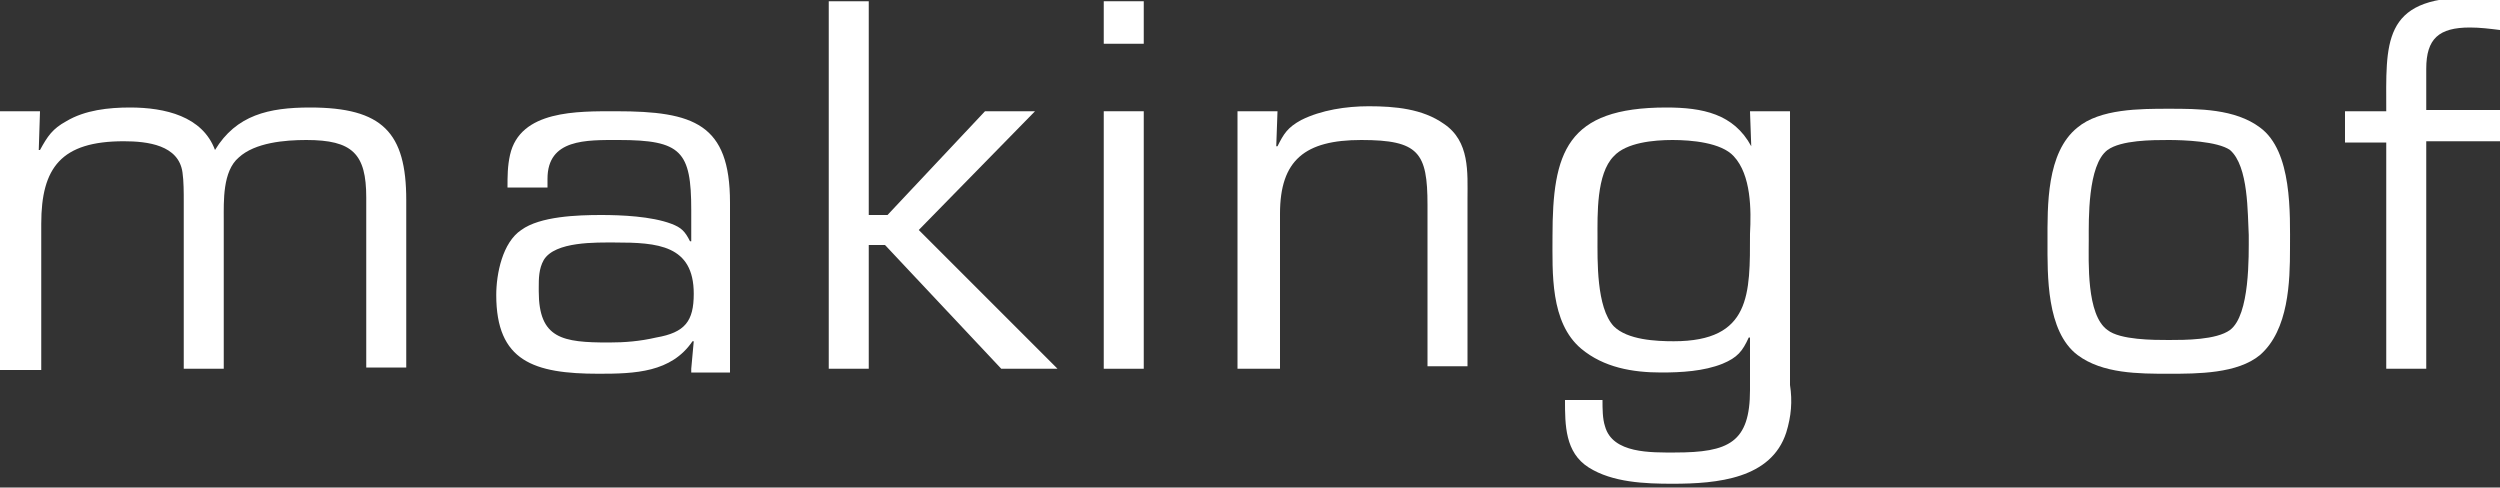
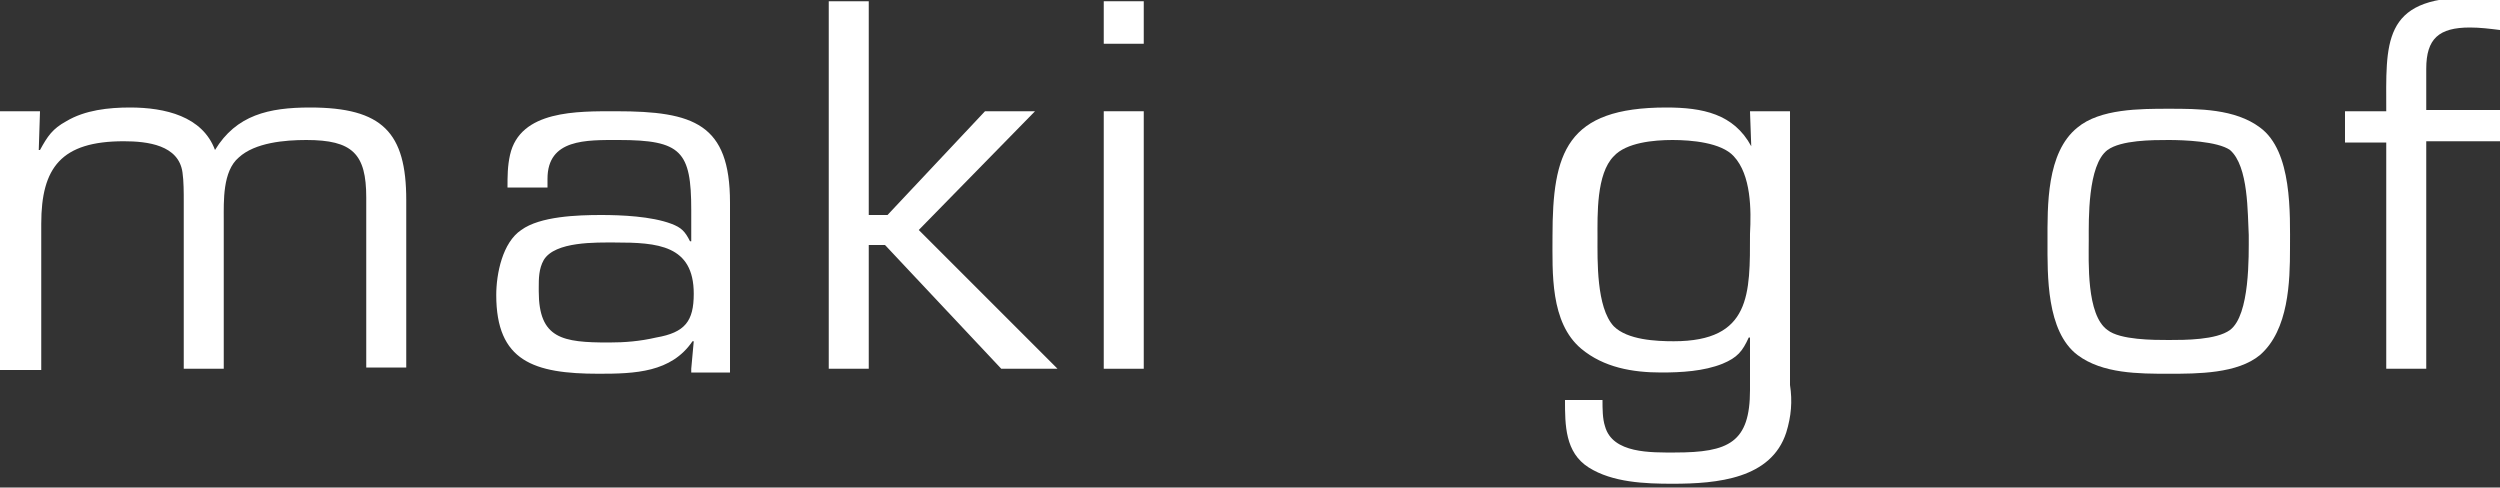
<svg xmlns="http://www.w3.org/2000/svg" version="1.1" id="Ebene_1" x="0px" y="0px" viewBox="0 0 200 39" style="enable-background:new 0 0 200 39;" xml:space="preserve">
  <rect x="0" y="0" width="200" height="39" fill="#333333" stroke="none" />
  <style type="text/css">
	.st0{fill:#FFFFFF;}
</style>
  <g>
    <g>
      <path class="st0" d="M29.3,29.5V15.8c0-3.5-1.1-4.6-4.8-4.6c-1.7,0-4.1,0.2-5.4,1.4c-1.3,1.1-1.2,3.5-1.2,5v11.9h-3.2V16.1    c0-0.7,0-1.6-0.1-2.3c-0.3-2.2-2.8-2.5-4.7-2.5c-5,0-6.6,2.1-6.6,6.6v11.7H0V8.9h3.2l-0.1,3.1l0.1,0c0.6-1.1,1-1.7,2.1-2.3    c1.5-0.9,3.4-1.1,5.1-1.1c2.8,0,5.8,0.7,6.8,3.4h0c1.7-2.8,4.3-3.4,7.6-3.4c5.8,0,7.7,2,7.7,7.4v13.4H29.3z" />
      <path class="st0" d="M55.3,29.5l0.2-2.2l-0.1,0c-1.7,2.5-4.6,2.6-7.5,2.6c-5.2,0-8.2-1-8.2-6.3c0-1.7,0.5-4.2,2-5.2    c1.5-1.1,4.5-1.2,6.4-1.2c1.6,0,4,0.1,5.6,0.7c0.8,0.3,1.1,0.6,1.5,1.4l0.1,0v-2.5c0-4.7-0.8-5.6-5.8-5.6c-2.6,0-5.7-0.1-5.7,3.1    v0.7h-3.2c0-0.9,0-1.7,0.2-2.6c0.8-3.6,5.4-3.5,8.5-3.5c6.2,0,9.1,1,9.1,7.3v13.6H55.3z M49.2,19.4c-1.5,0-4.8-0.1-5.7,1.4    c-0.4,0.7-0.4,1.5-0.4,2.2v0.3c0,3.8,1.9,4.1,5.6,4.1c1.3,0,2.5-0.1,3.8-0.4c2.3-0.4,3-1.3,3-3.5C55.5,19.6,52.6,19.4,49.2,19.4z" />
      <path class="st0" d="M80.1,29.5l-9.3-9.9h-1.3v9.9h-3.2V0.1h3.2v17.1h1.5l7.8-8.3h4l-9.3,9.5l11.1,11.1H80.1z" />
      <path class="st0" d="M88.3,3.5V0.1h3.2v3.4H88.3z M88.3,29.5V8.9h3.2v20.6H88.3z" />
-       <path class="st0" d="M114.2,29.5V16.4c0-4.2-0.7-5.2-5.3-5.2c-4.5,0-6.5,1.6-6.5,5.9v12.4H99V8.9h3.2l-0.1,2.8l0.1,0    c0.5-1,0.8-1.5,1.9-2.1c1.6-0.8,3.6-1.1,5.4-1.1c2.1,0,4.3,0.2,6,1.4c2.1,1.4,1.9,3.9,1.9,6v13.4H114.2z" />
      <path class="st0" d="M142.9,34.6c-1.2,3.7-5.5,4.1-9.1,4.1c-2.2,0-4.8-0.1-6.7-1.3c-1.9-1.2-1.9-3.4-1.9-5.4h3    c0,0.7,0,1.5,0.2,2.1c0.6,2.2,3.7,2.1,5.6,2.1c4.3,0,6-0.8,6-5V27h-0.1c-0.5,1.1-0.9,1.6-2.1,2.1c-1.5,0.6-3.3,0.7-4.9,0.7    c-2.3,0-4.6-0.4-6.4-1.9c-2.5-2.1-2.3-6.1-2.3-9c0-6.7,1.1-10.3,9.1-10.3c2.9,0,5.4,0.5,6.8,3.1l0,0l-0.1-2.8h3.2v21.9    C143.4,32.1,143.3,33.3,142.9,34.6z M138.7,12.5c-1-1.1-3.4-1.3-4.9-1.3s-3.7,0.2-4.7,1.3c-1.4,1.4-1.3,4.7-1.3,6.5    c0,1.8-0.1,5.6,1.3,7.1c1.1,1.1,3.4,1.2,4.8,1.2c6.2,0,6.1-3.8,6.1-8.6C140.1,16.8,140.1,14,138.7,12.5z" />
      <path class="st0" d="M180.8,28.4c-1.8,1.5-5,1.5-7.3,1.5c-2.4,0-5.3,0-7.3-1.5c-2.5-1.9-2.4-6.4-2.4-9.1c0-2.8-0.1-7.1,2.4-9.1    c1.8-1.5,5-1.5,7.3-1.5c2.4,0,5.3,0,7.3,1.5c2.6,1.9,2.4,6.9,2.4,9.7C183.2,22.5,183.1,26.4,180.8,28.4z M178.4,12    c-1-0.7-3.7-0.8-4.9-0.8c-1.3,0-3.8,0-4.9,0.8c-1.6,1.2-1.5,5.6-1.5,7.2c0,1.7-0.2,6,1.5,7.2c1,0.8,3.7,0.8,4.9,0.8    c1.3,0,3.8,0,4.9-0.8c1.6-1.2,1.5-5.9,1.5-7.6C179.8,17.1,179.9,13.3,178.4,12z" />
      <path class="st0" d="M194.1,11.4v18.1h-3.2V11.4h-3.3V8.9h3.3c0-5.4-0.4-9.1,6.7-9.1c0.8,0,1.6,0,2.4,0.1v2.5    c-0.8-0.1-1.6-0.2-2.4-0.2c-2.5,0-3.5,0.9-3.5,3.3v3.3h5.9v2.5H194.1z" />
    </g>
  </g>
</svg>